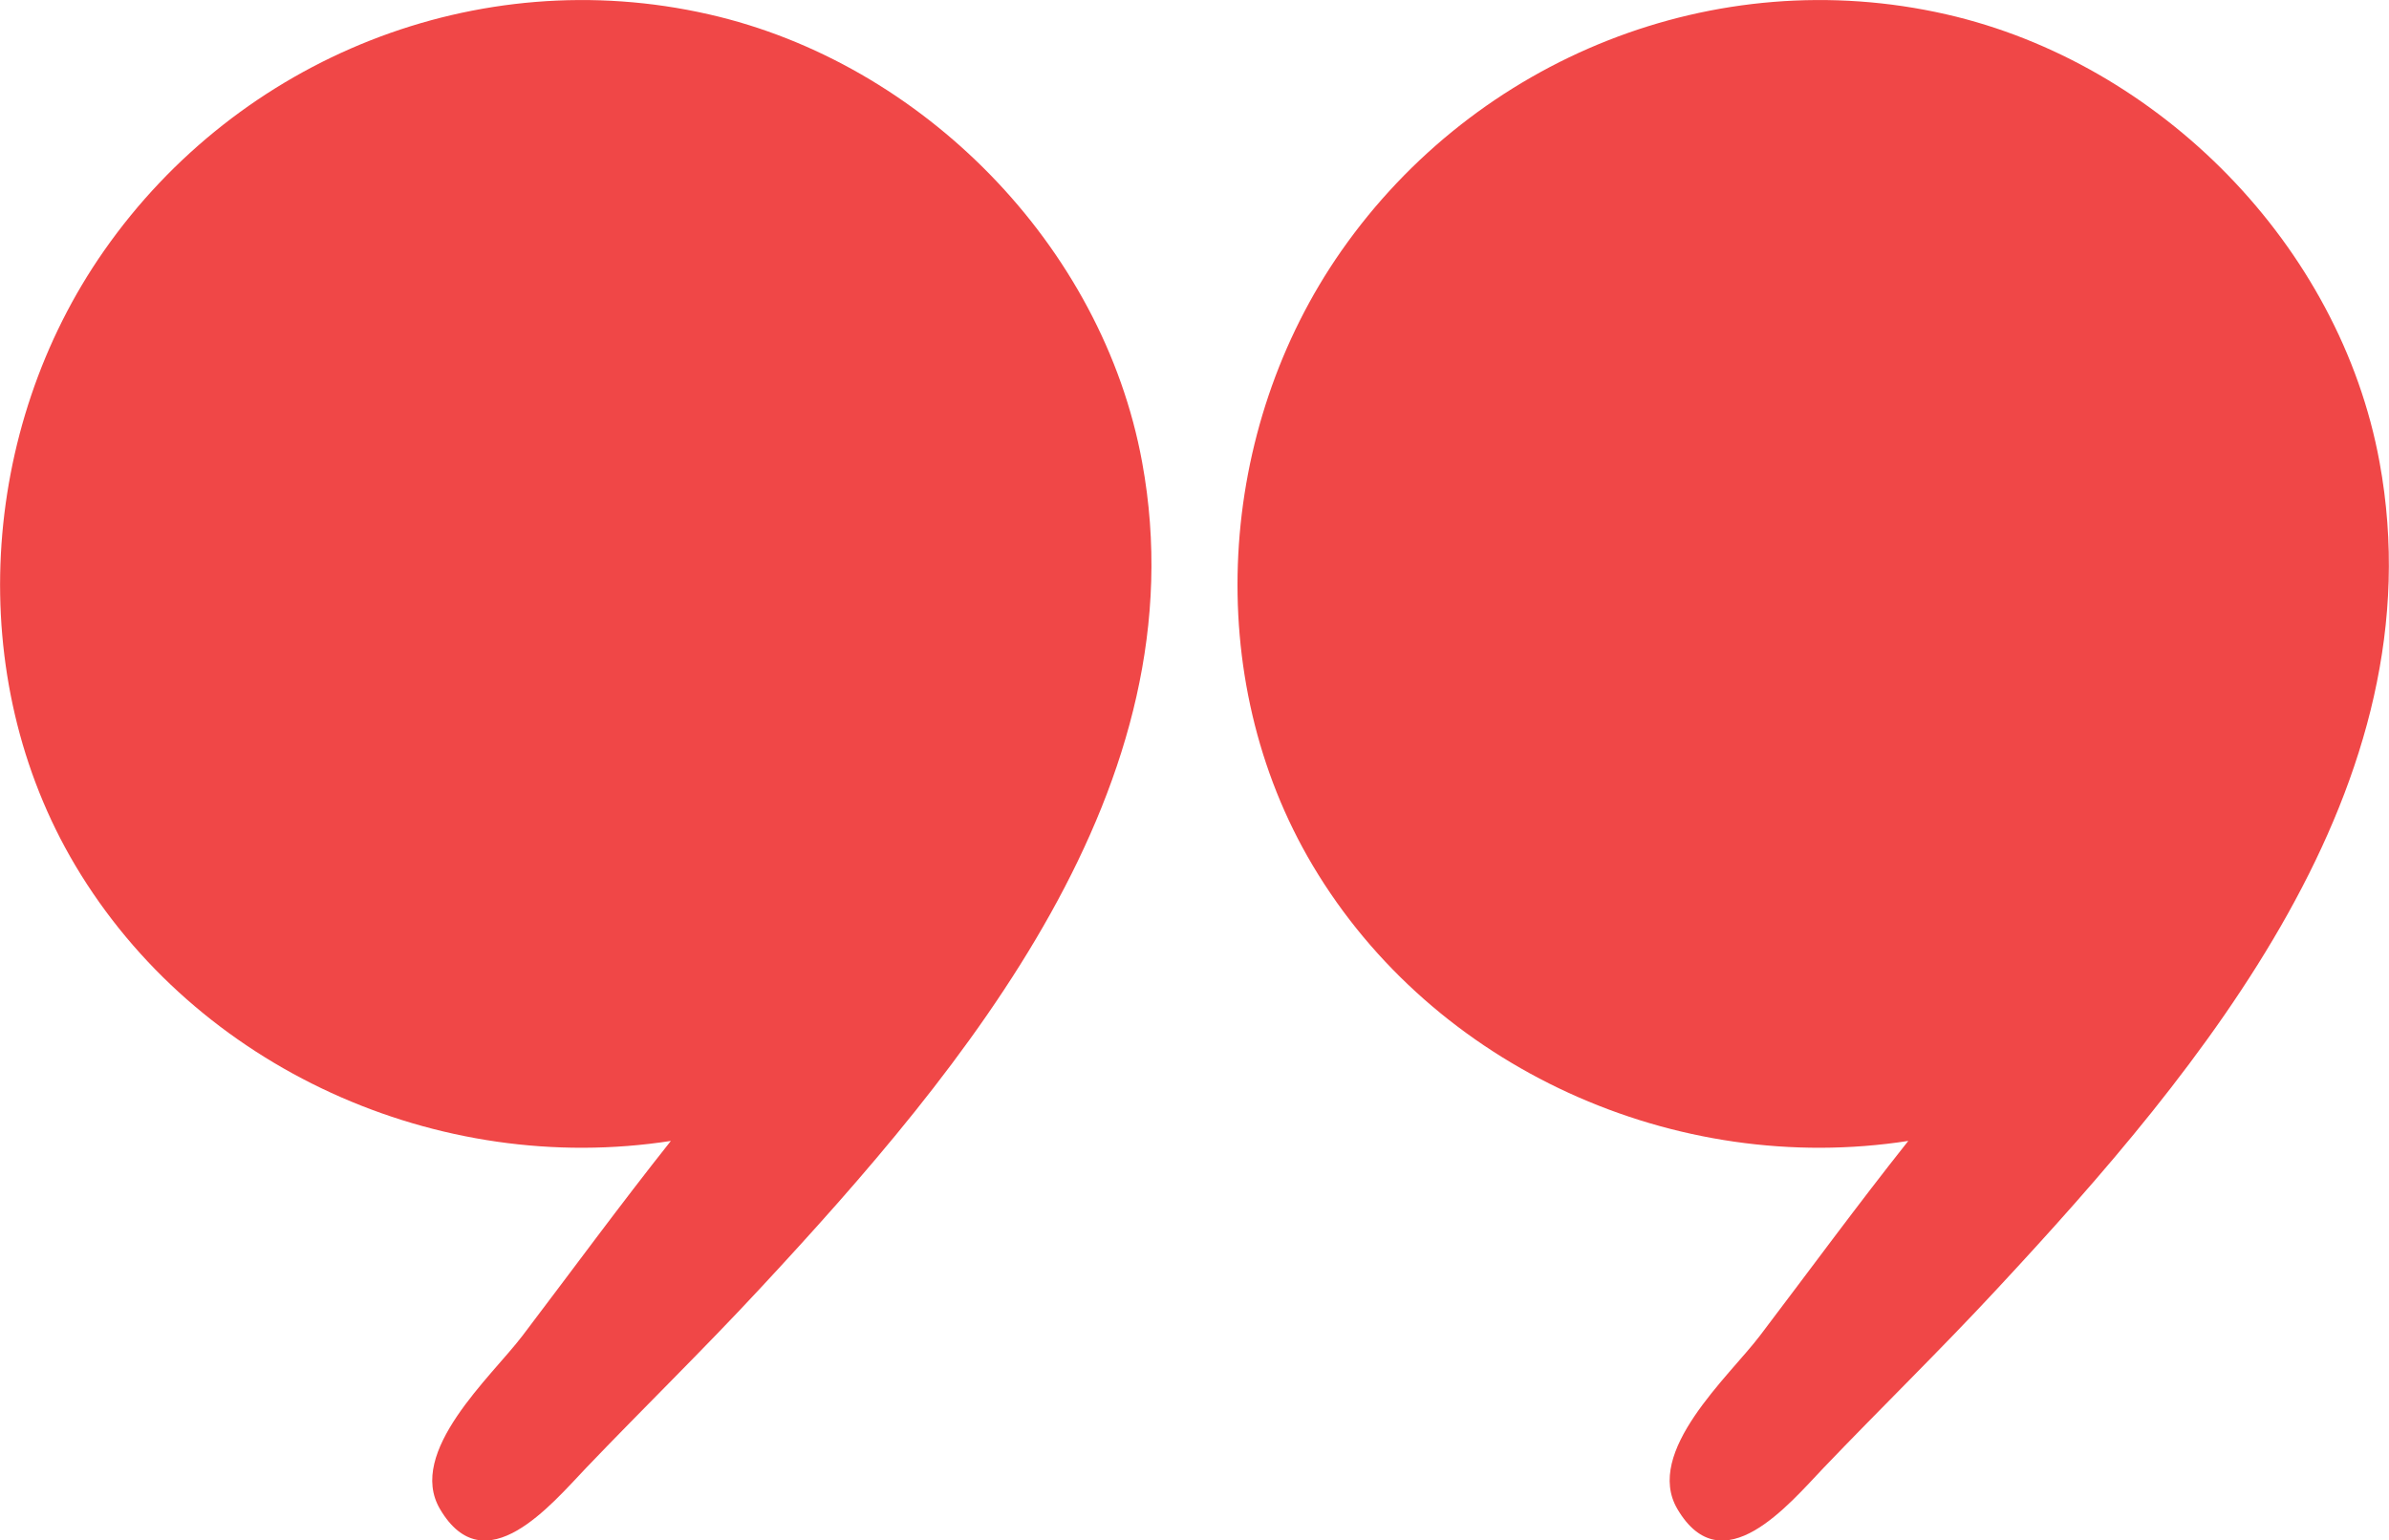
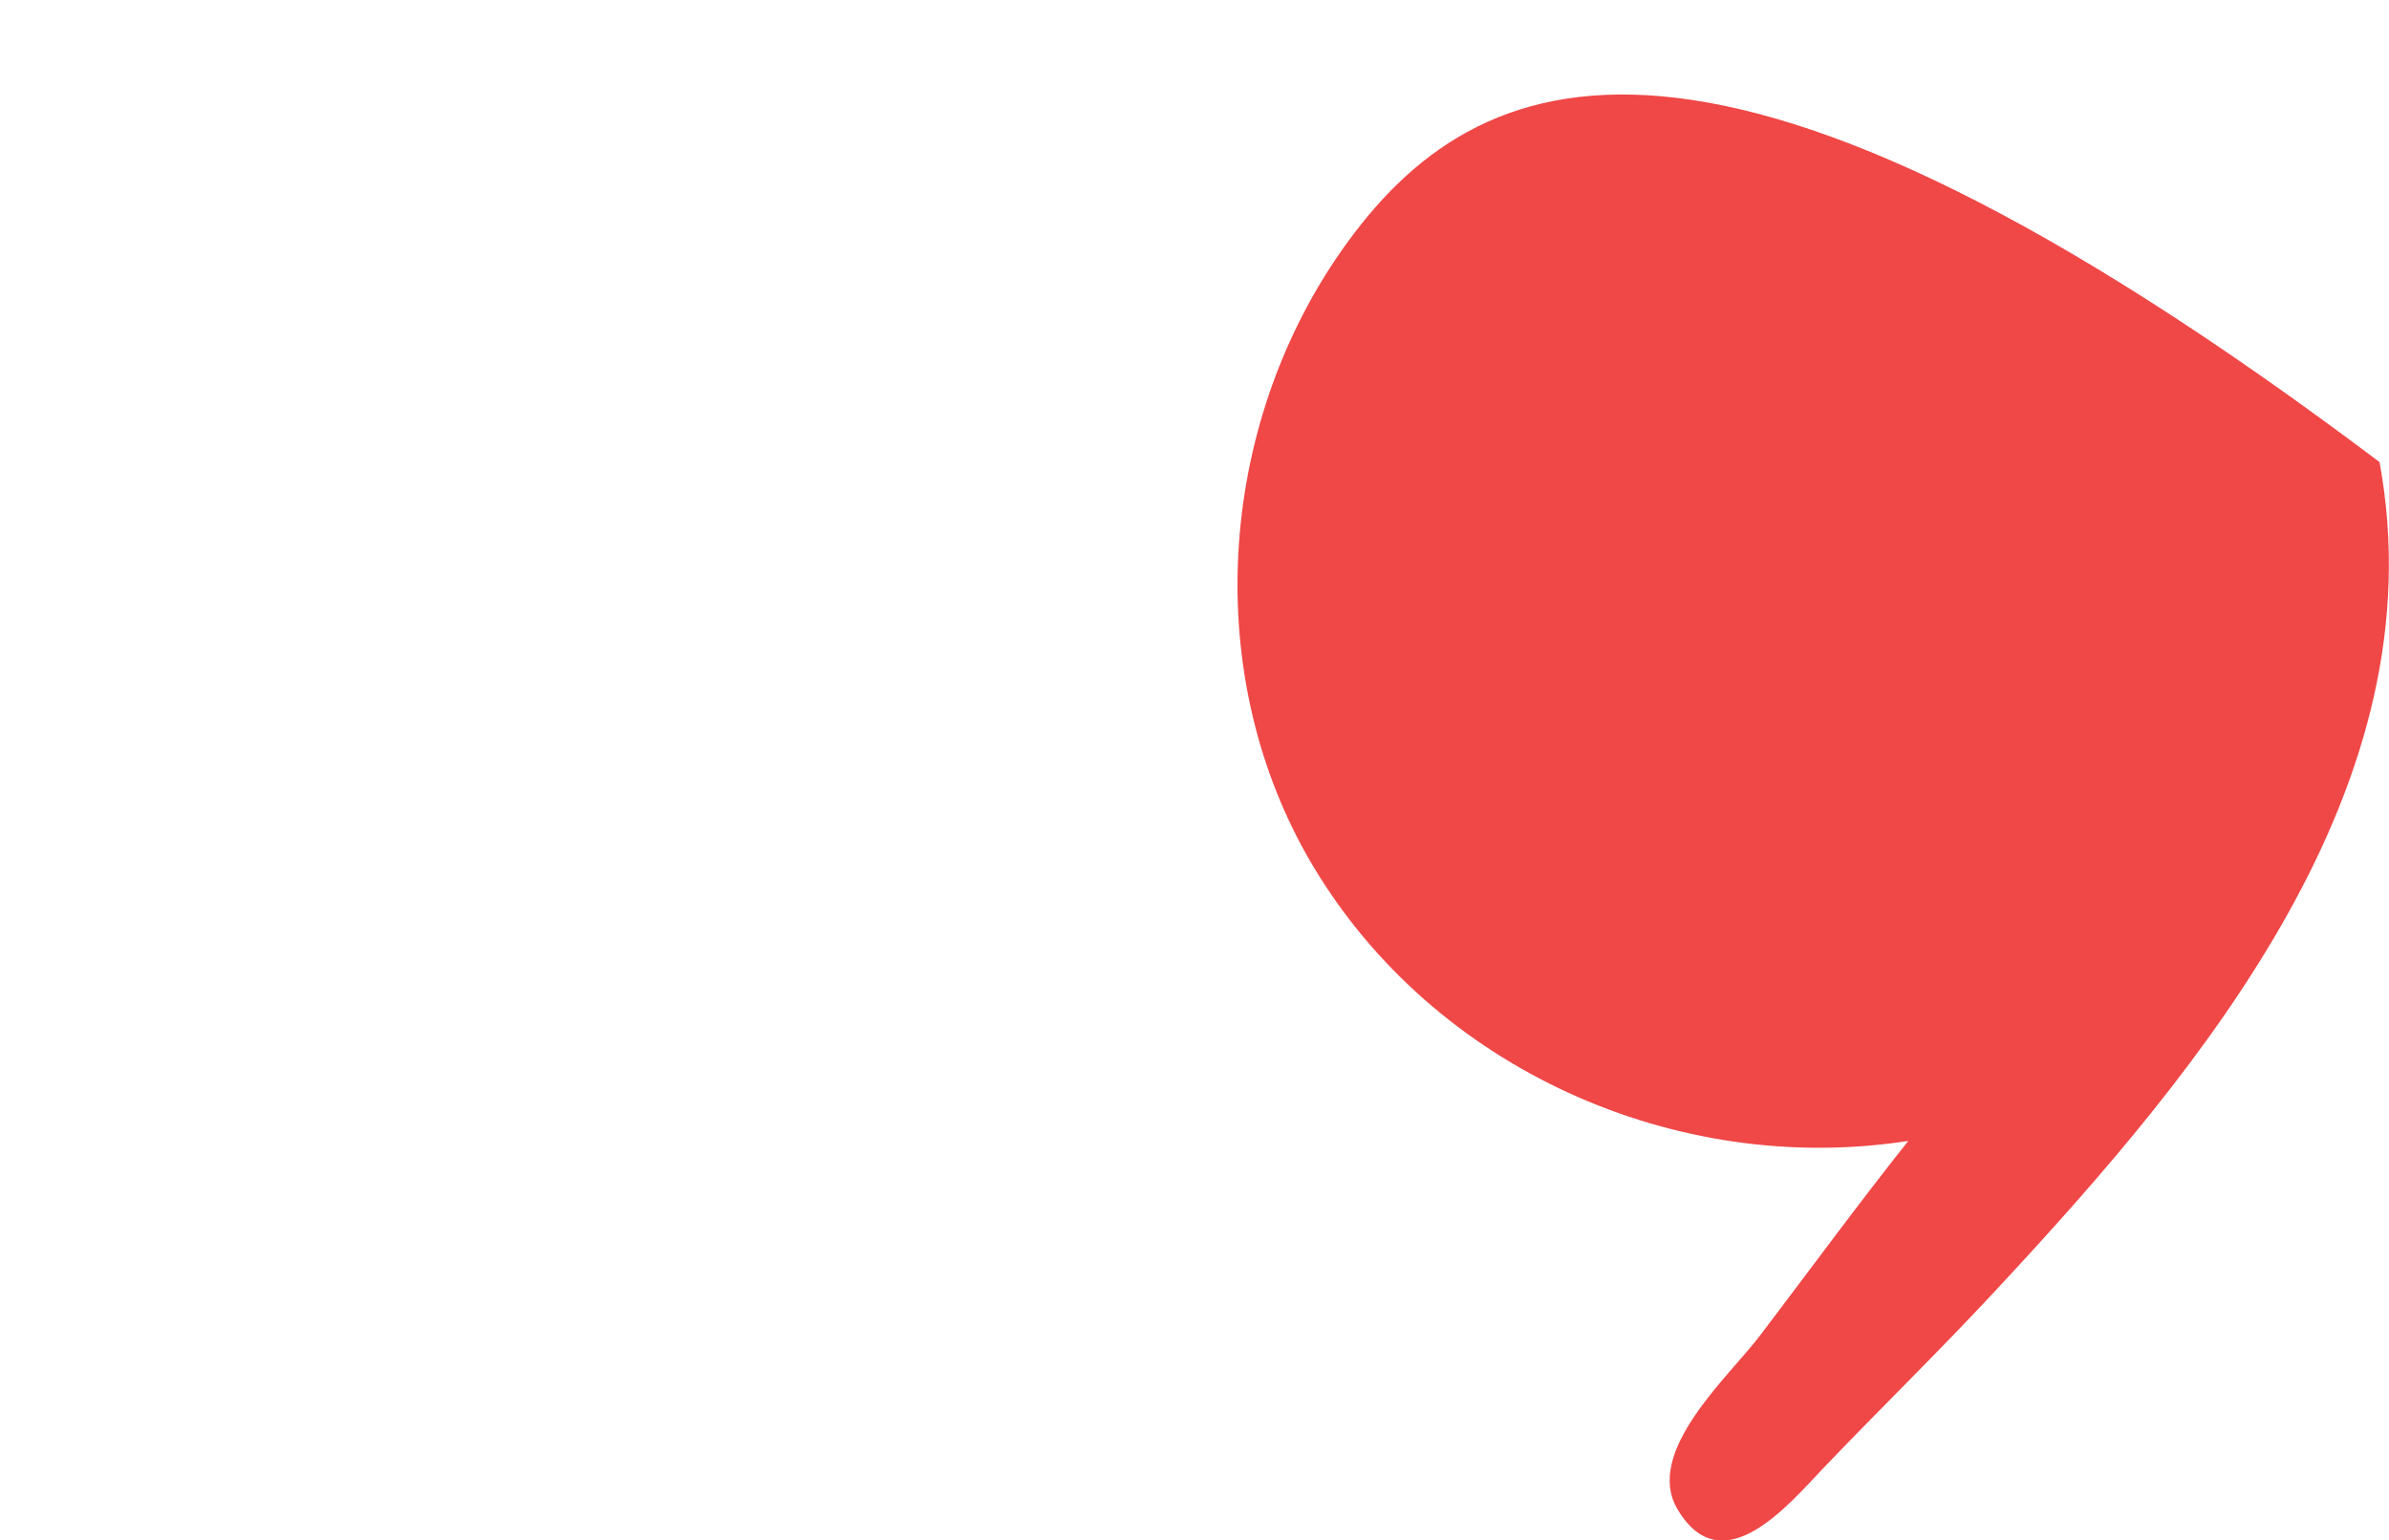
<svg xmlns="http://www.w3.org/2000/svg" x="0px" y="0px" viewBox="0 0 108.54 70" style="vertical-align: middle; max-width: 100%; width: 100%;" width="100%">
  <g>
-     <path d="M51.89,21C50.09,11.16,41.9,2.85,32.2,0.65C21.71-1.74,10.86,2.62,4.73,11.39   c-5.67,8.1-6.4,19.38-1.31,27.94c5.49,9.23,16.5,14.16,27.06,12.52c-2.31,2.91-4.5,5.9-6.74,8.85c-1.41,1.86-5.28,5.28-3.75,7.88   c2.03,3.45,5.06-0.21,6.63-1.86c2.61-2.73,5.32-5.37,7.89-8.14C43.89,48.49,54.59,35.69,51.89,21z" fill="rgb(240,71,71)">
-     </path>
-     <path d="M108.11,21c-1.8-9.84-9.99-18.14-19.69-20.35C77.94-1.74,67.09,2.62,60.95,11.39   c-5.67,8.1-6.4,19.38-1.31,27.94c5.49,9.23,16.5,14.16,27.06,12.52c-2.31,2.91-4.5,5.9-6.74,8.85c-1.41,1.86-5.28,5.28-3.75,7.88   c2.03,3.45,5.06-0.21,6.63-1.86c2.61-2.73,5.32-5.37,7.89-8.14C100.11,48.49,110.81,35.69,108.11,21z" fill="rgb(240,71,71)">
+     <path d="M108.11,21C77.94-1.74,67.09,2.62,60.95,11.39   c-5.67,8.1-6.4,19.38-1.31,27.94c5.49,9.23,16.5,14.16,27.06,12.52c-2.31,2.91-4.5,5.9-6.74,8.85c-1.41,1.86-5.28,5.28-3.75,7.88   c2.03,3.45,5.06-0.21,6.63-1.86c2.61-2.73,5.32-5.37,7.89-8.14C100.11,48.49,110.81,35.69,108.11,21z" fill="rgb(240,71,71)">
    </path>
  </g>
</svg>